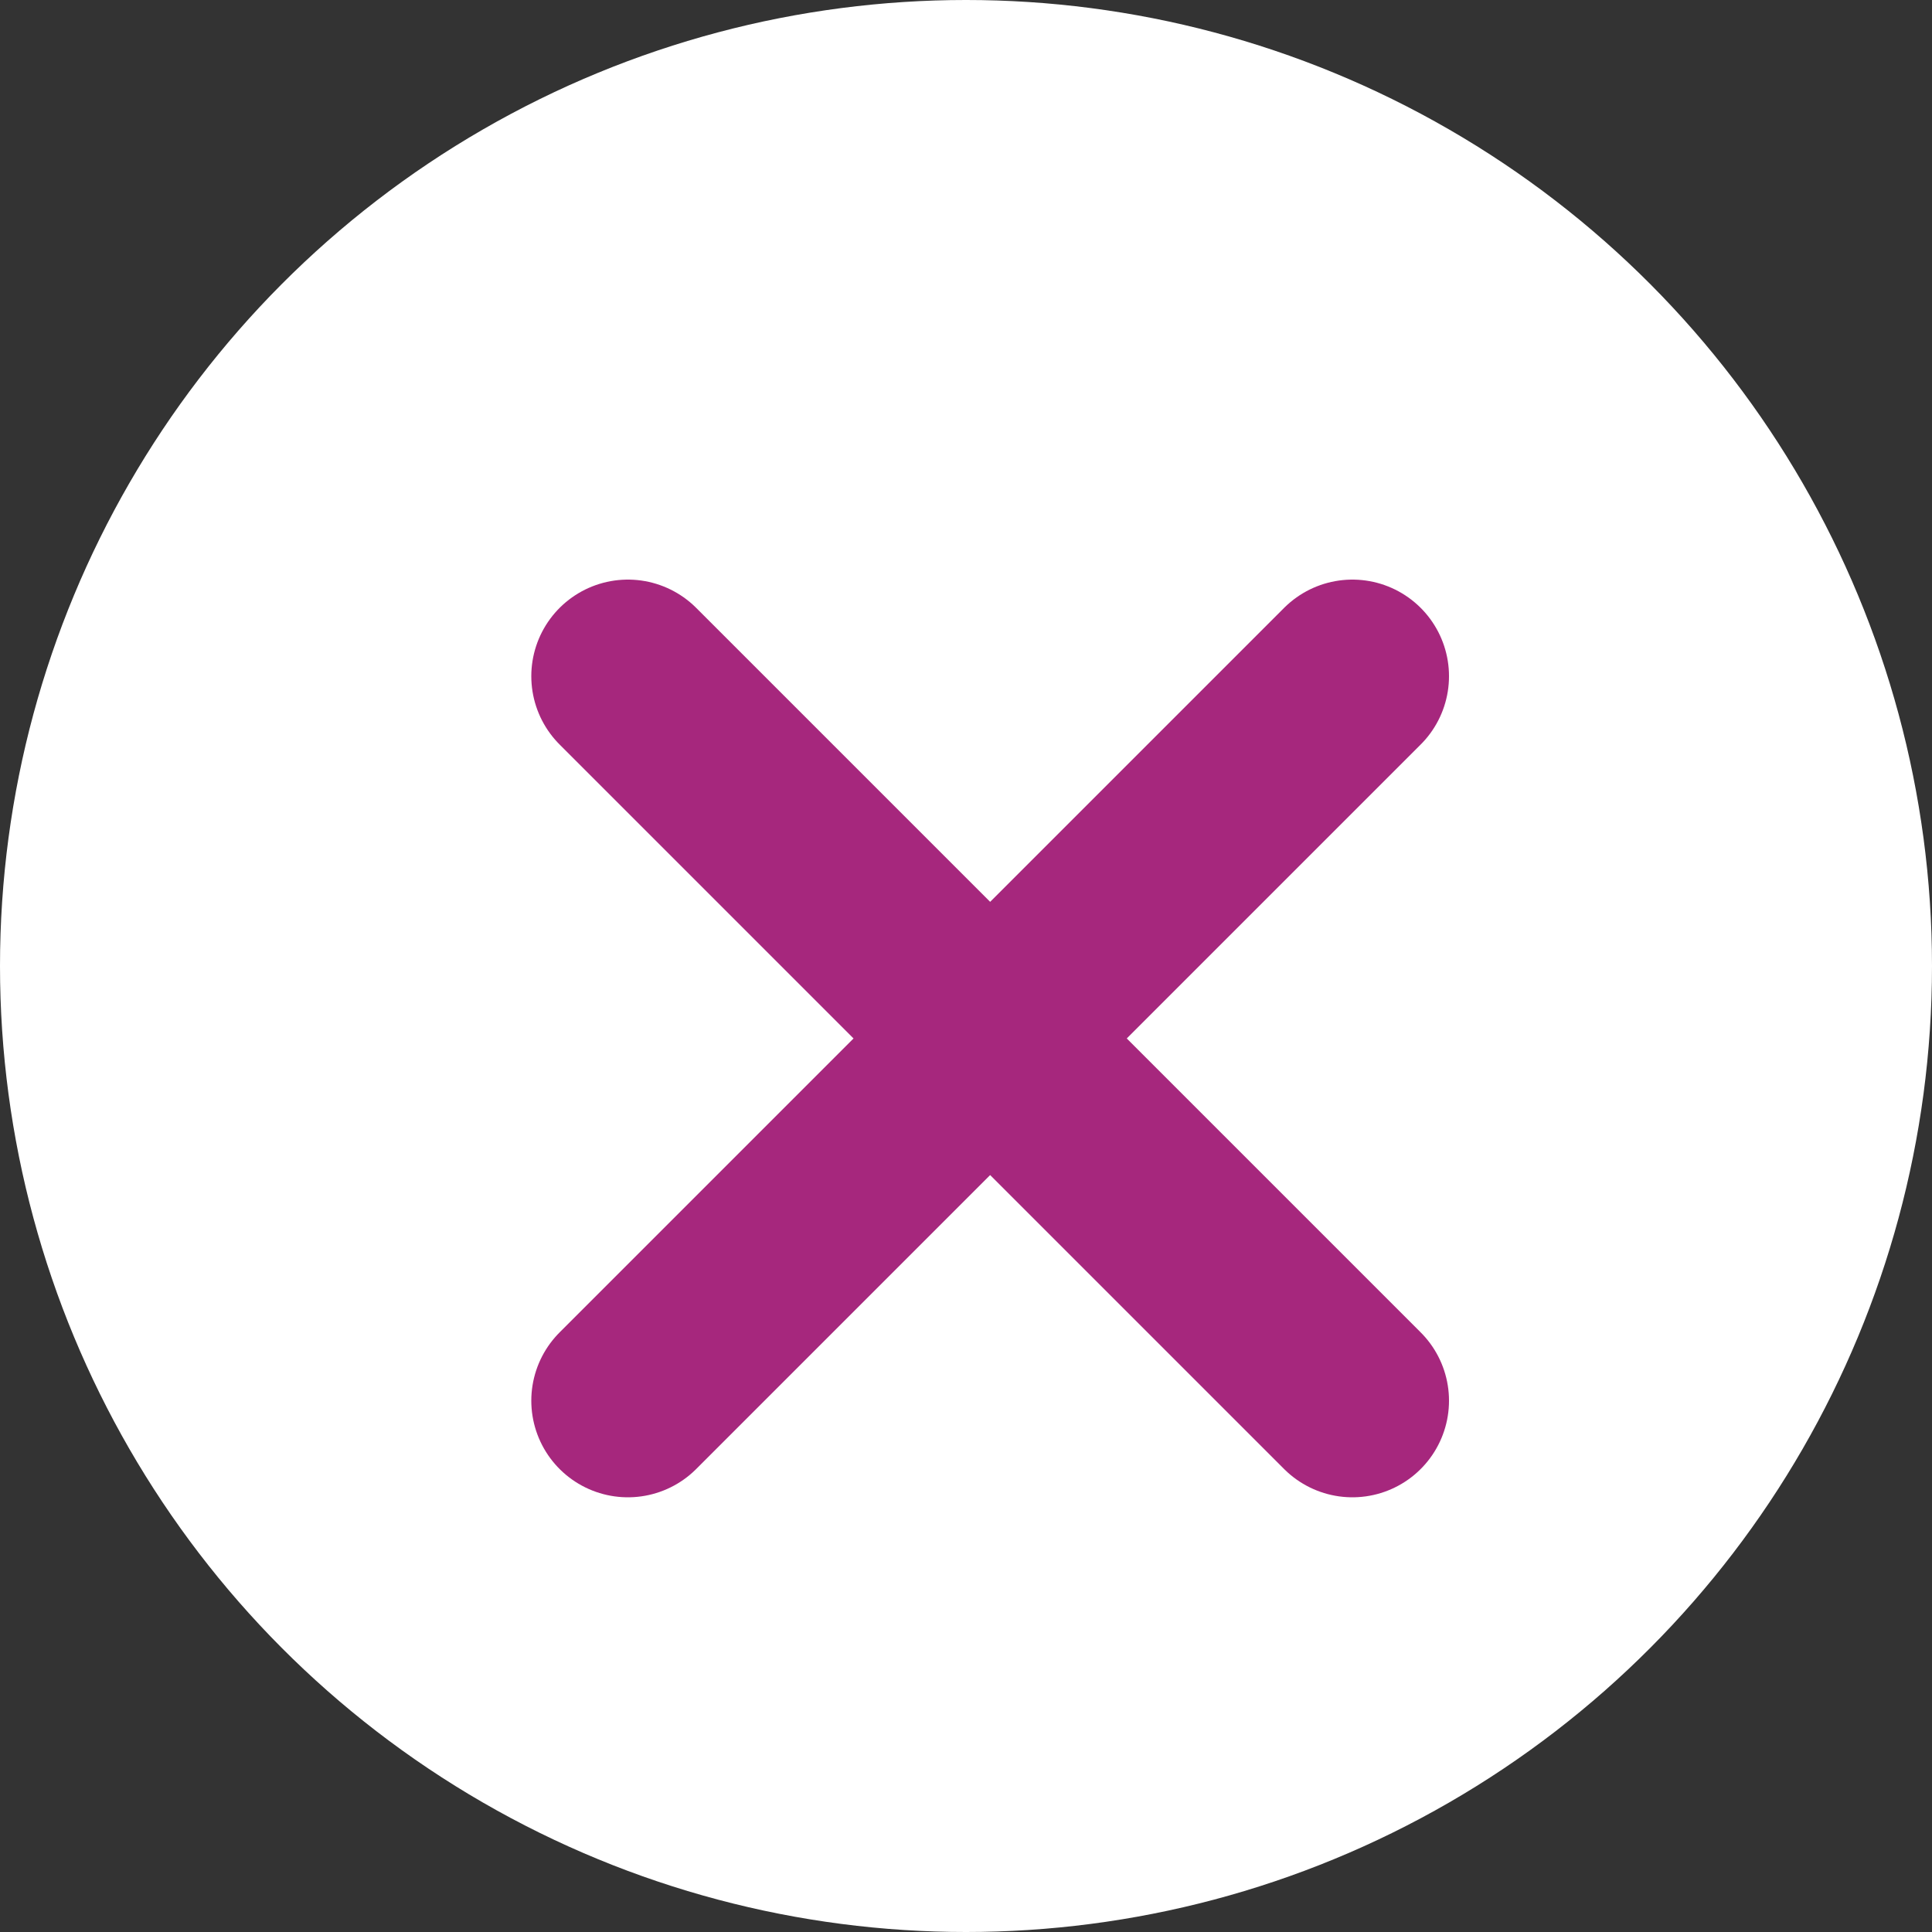
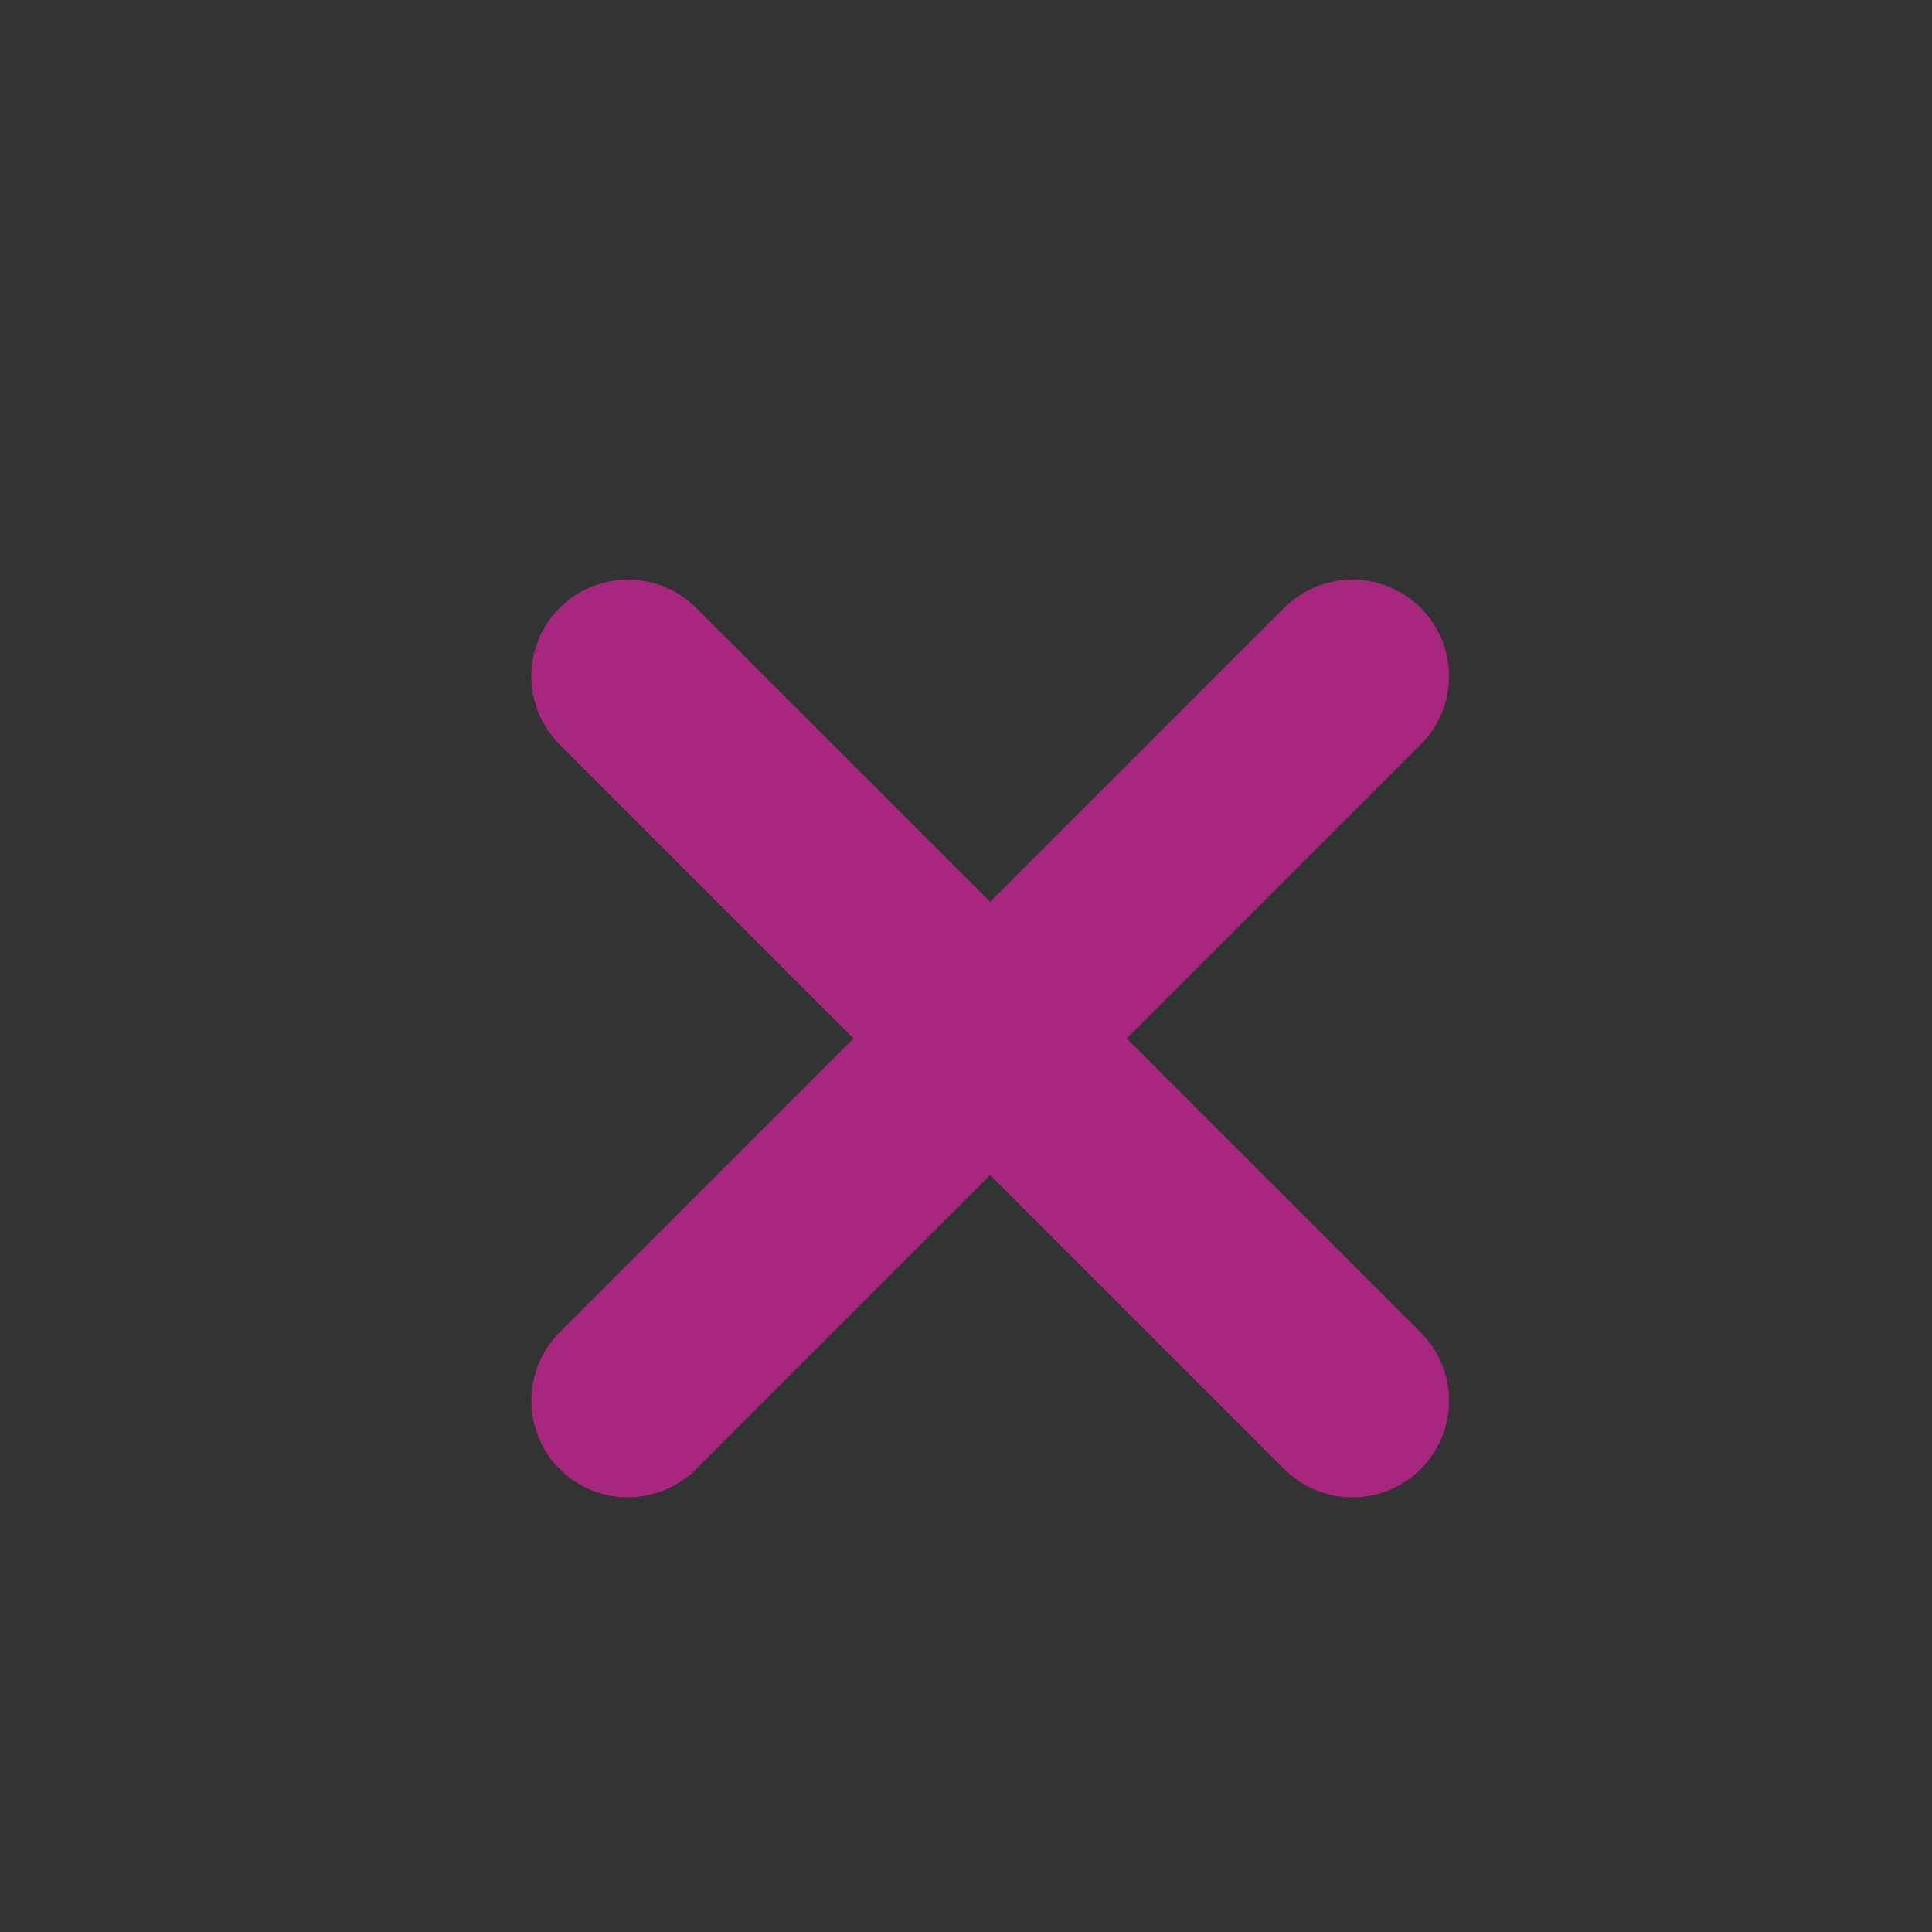
<svg xmlns="http://www.w3.org/2000/svg" width="40" height="40" viewBox="0 0 40 40" fill="none">
  <rect x="0" y="0" width="40" height="40" fill="#333333" stroke="none" />
-   <circle cx="20" cy="20" r="20" fill="white" />
-   <path d="M28 29L20.5 21.5M20.5 21.5L13 14M20.5 21.5L28 14M20.5 21.5L13 29" stroke="#A6277D" stroke-width="4" stroke-linecap="round" stroke-linejoin="round" />
+   <path d="M28 29L20.5 21.5M20.5 21.5L13 14M20.5 21.5L28 14L13 29" stroke="#A6277D" stroke-width="4" stroke-linecap="round" stroke-linejoin="round" />
</svg>